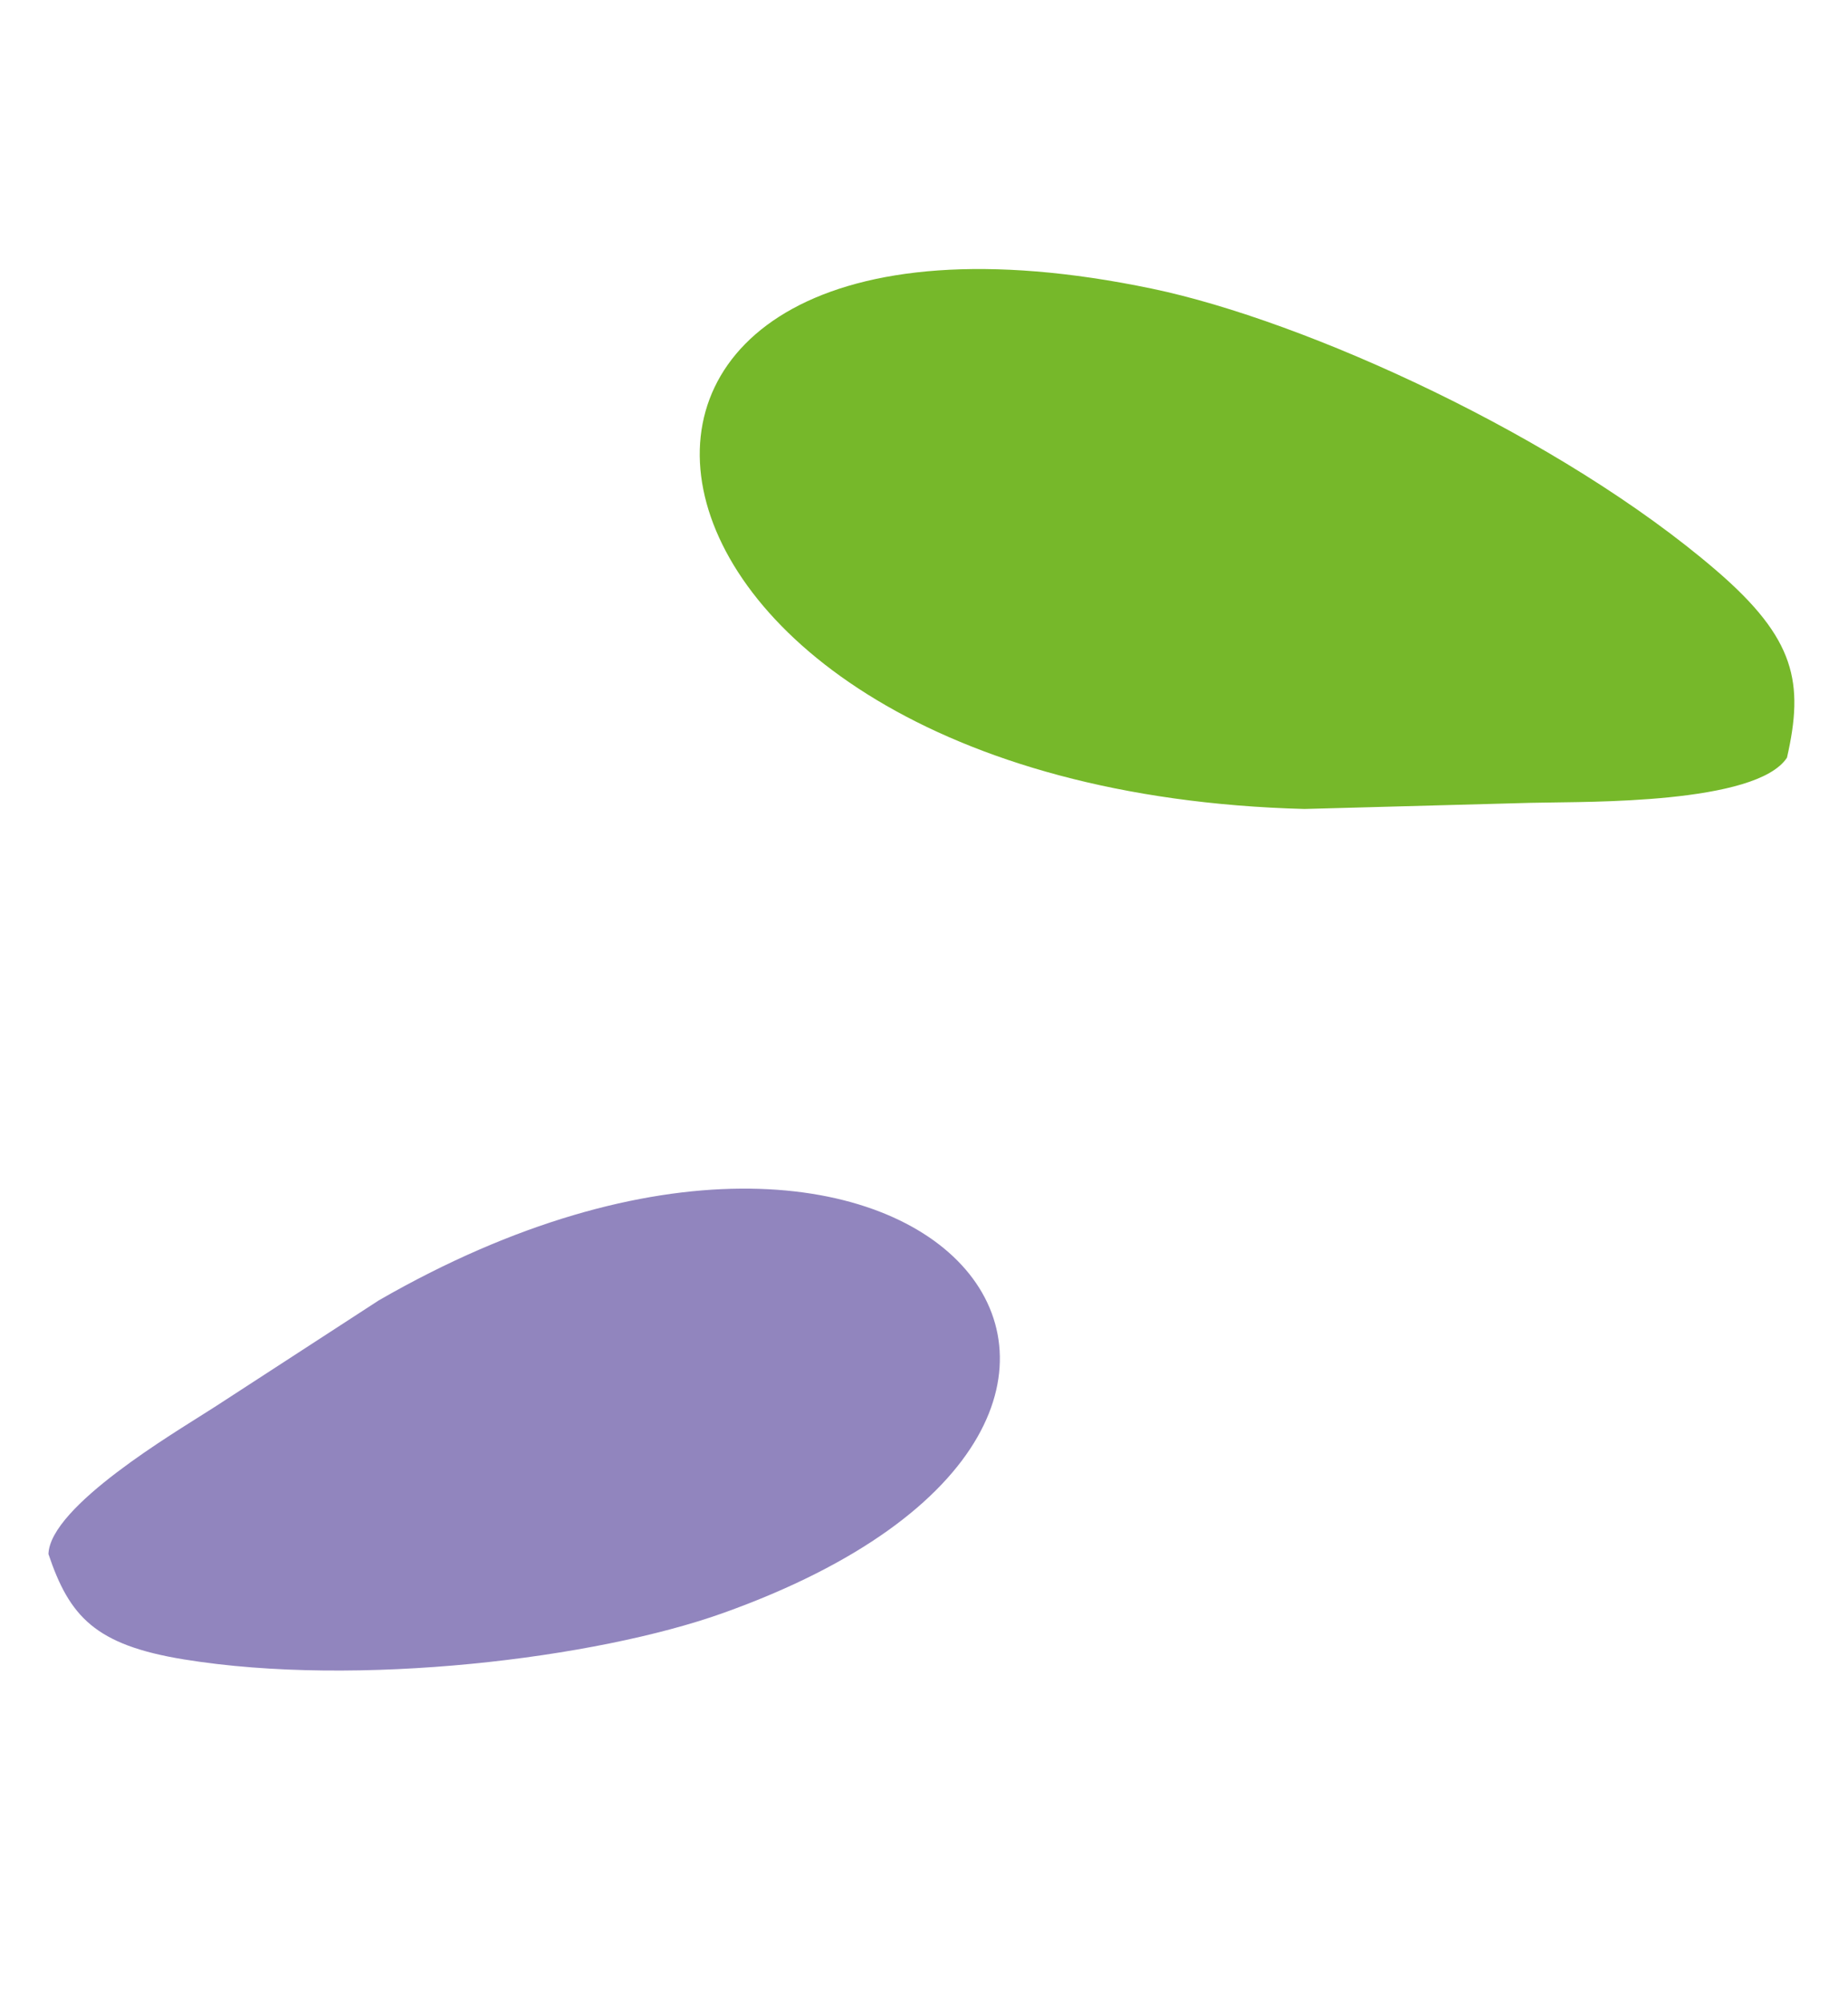
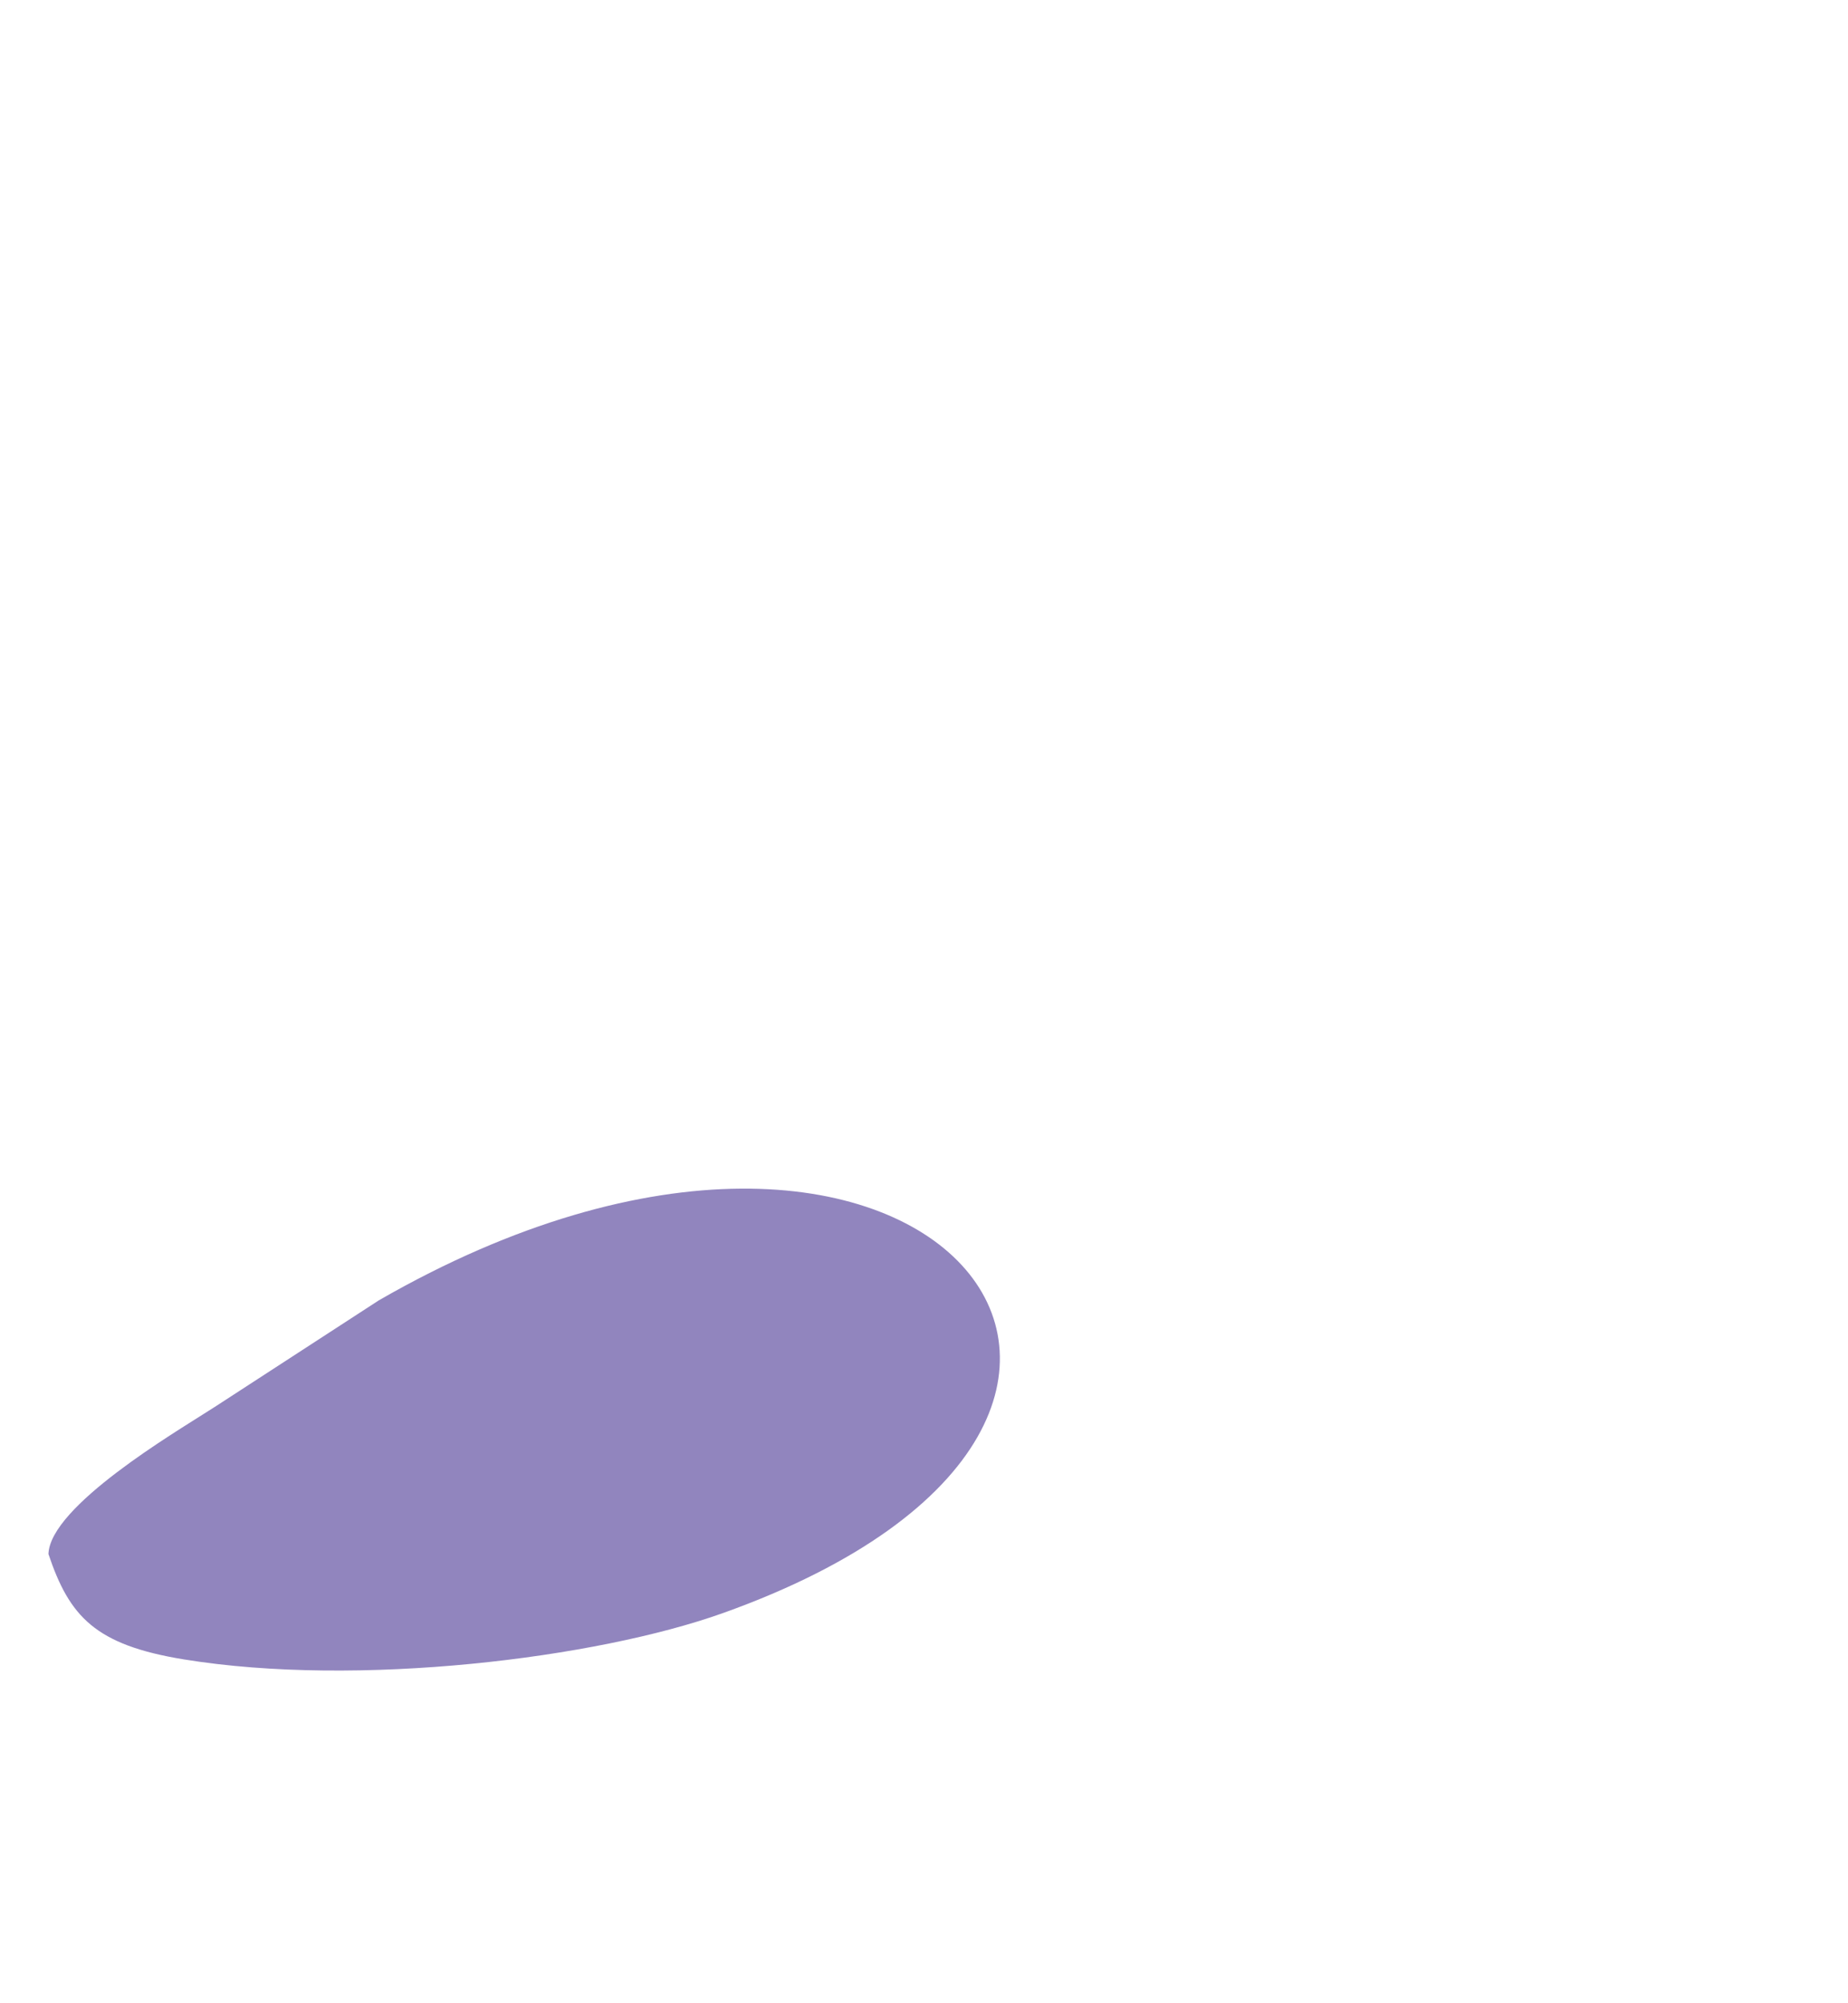
<svg xmlns="http://www.w3.org/2000/svg" width="60" height="65" viewBox="0 0 60 65" fill="none">
  <path fill-rule="evenodd" clip-rule="evenodd" d="M5.969 53.843C3.085 53.374 2.254 52.448 1.573 50.425C1.623 48.868 5.723 46.455 6.753 45.79C6.83 45.739 6.942 45.67 7.019 45.621L12.298 42.194C30.082 31.957 41.255 45.993 23.473 52.34C19.357 53.81 11.616 54.763 5.969 53.843Z" fill="#9185BE" />
-   <path fill-rule="evenodd" clip-rule="evenodd" d="M55.726 18.512C58.308 20.732 58.572 22.158 58.019 24.584C57.024 26.101 51.479 26.008 50.051 26.044C49.944 26.048 49.79 26.048 49.684 26.05L42.351 26.249C18.444 25.619 15.865 4.869 37.406 9.367C42.393 10.407 50.67 14.165 55.726 18.512Z" fill="#76B82A" />
</svg>